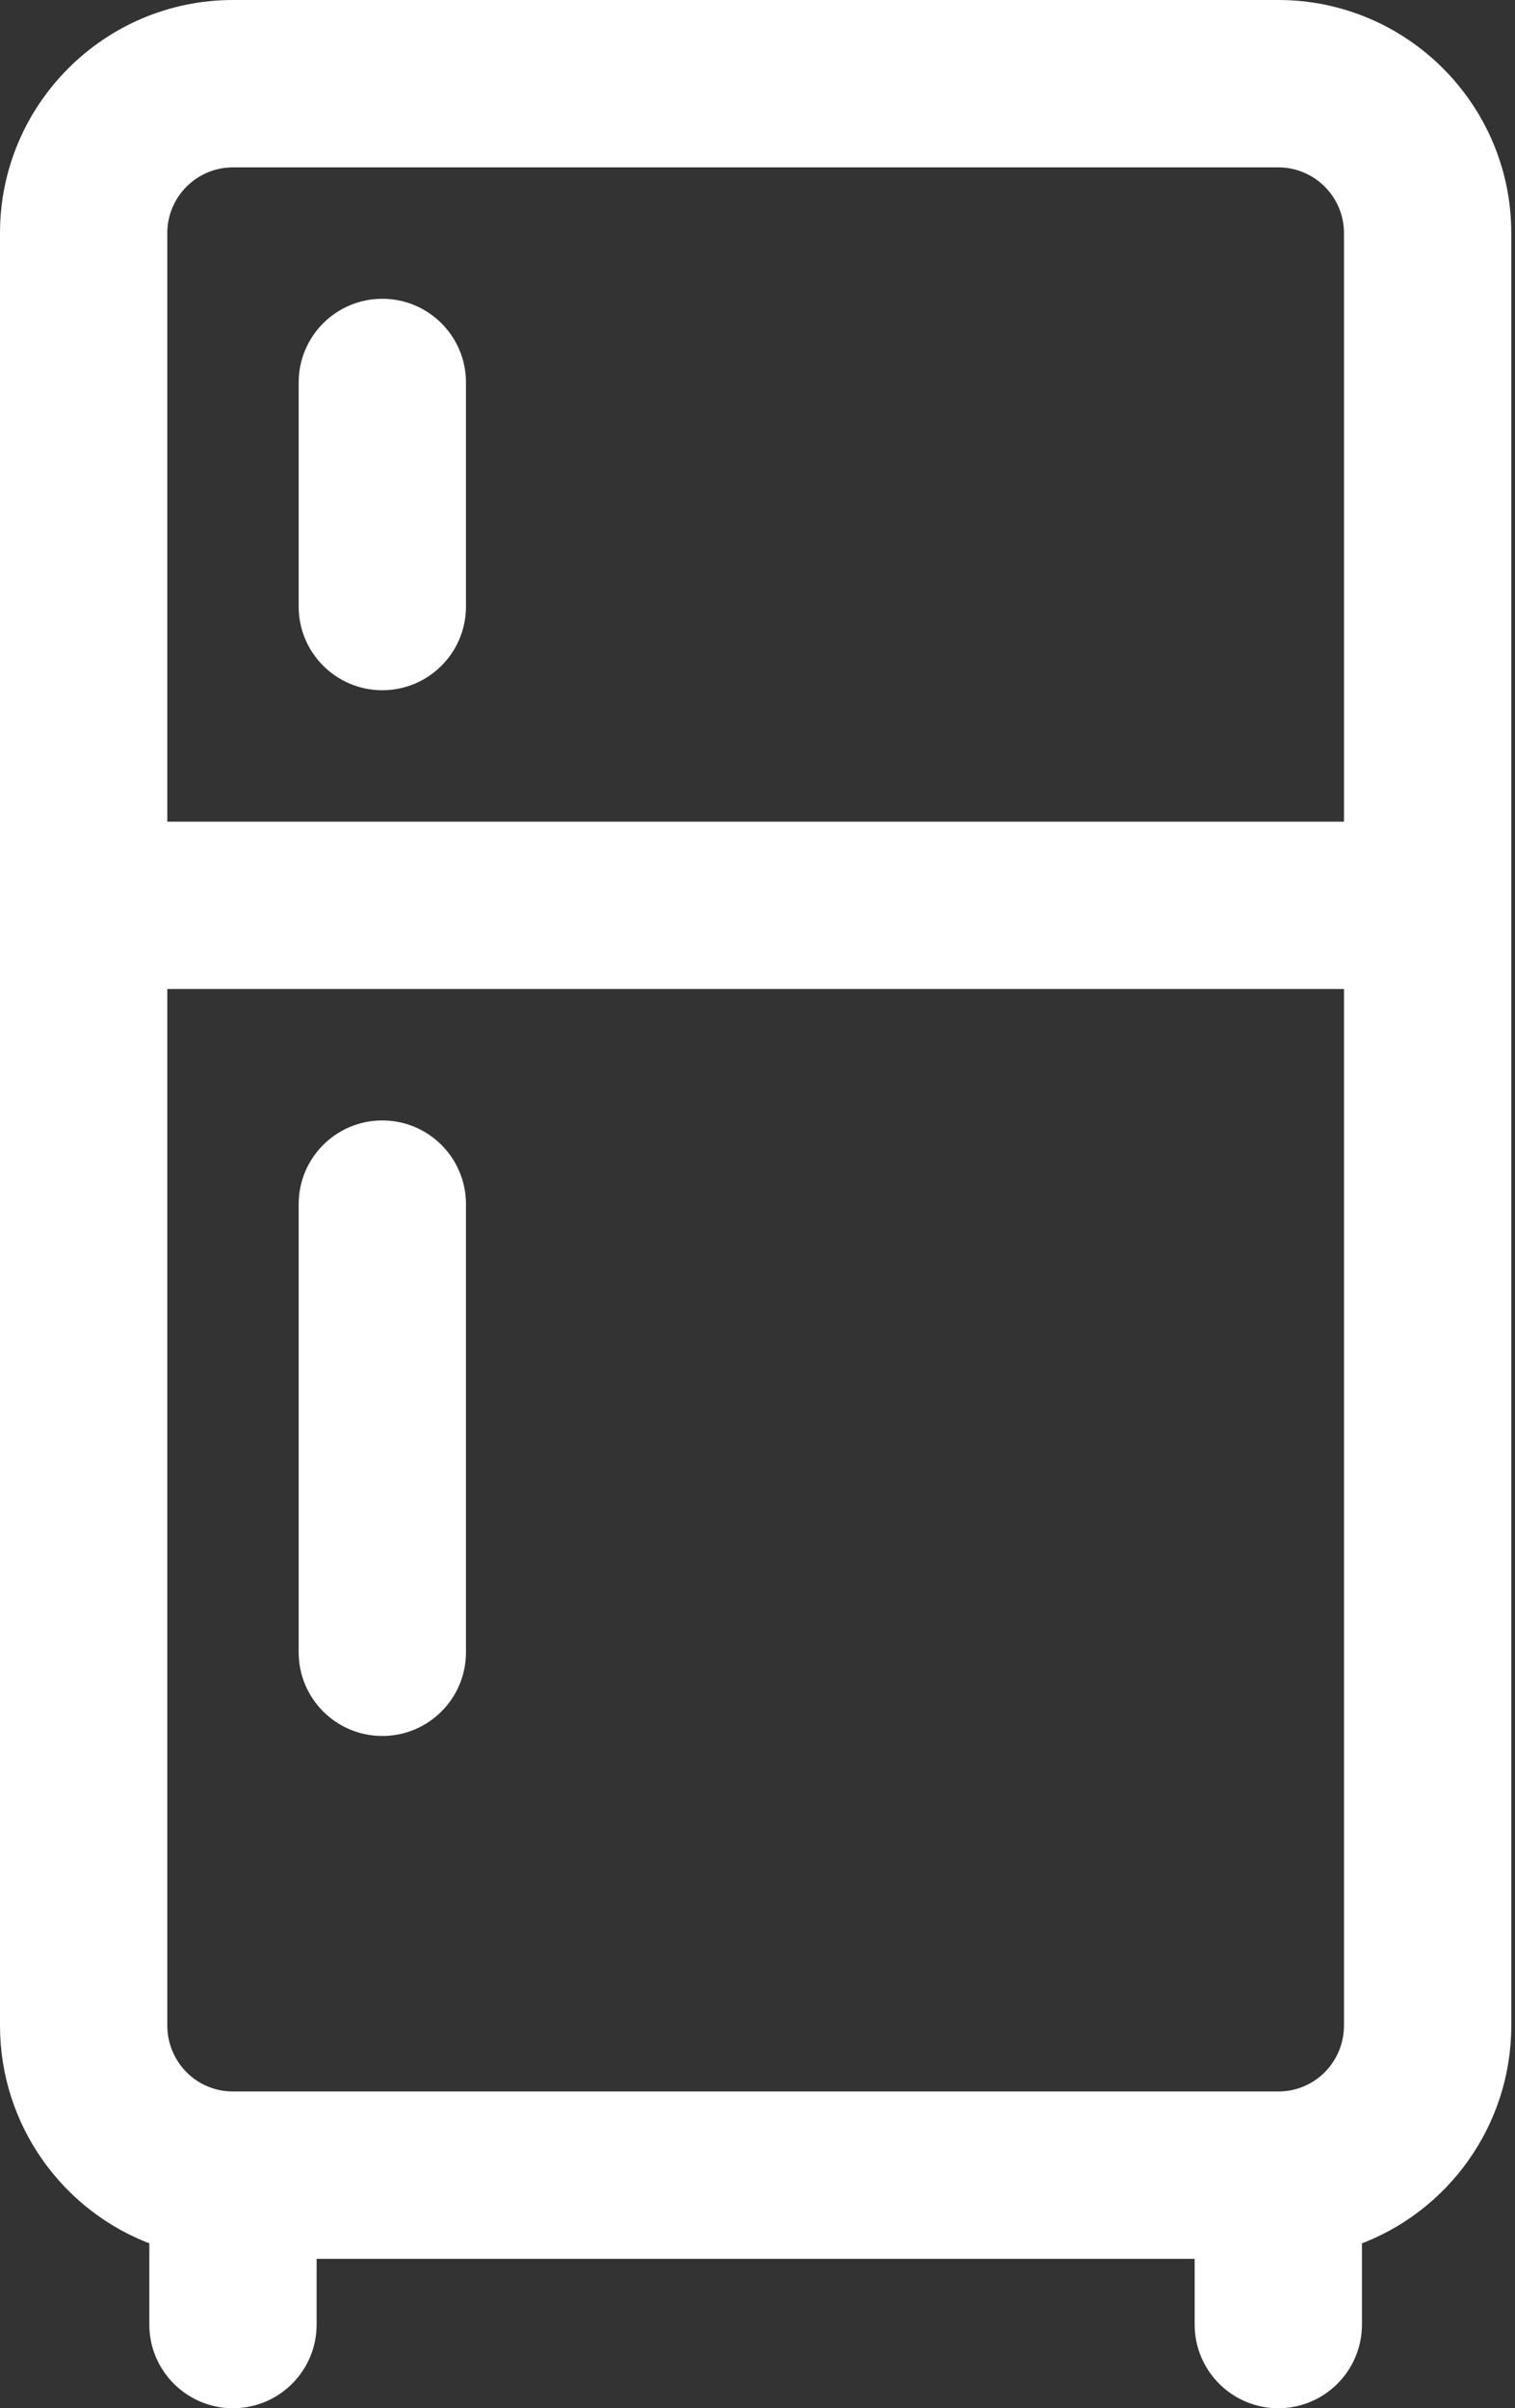
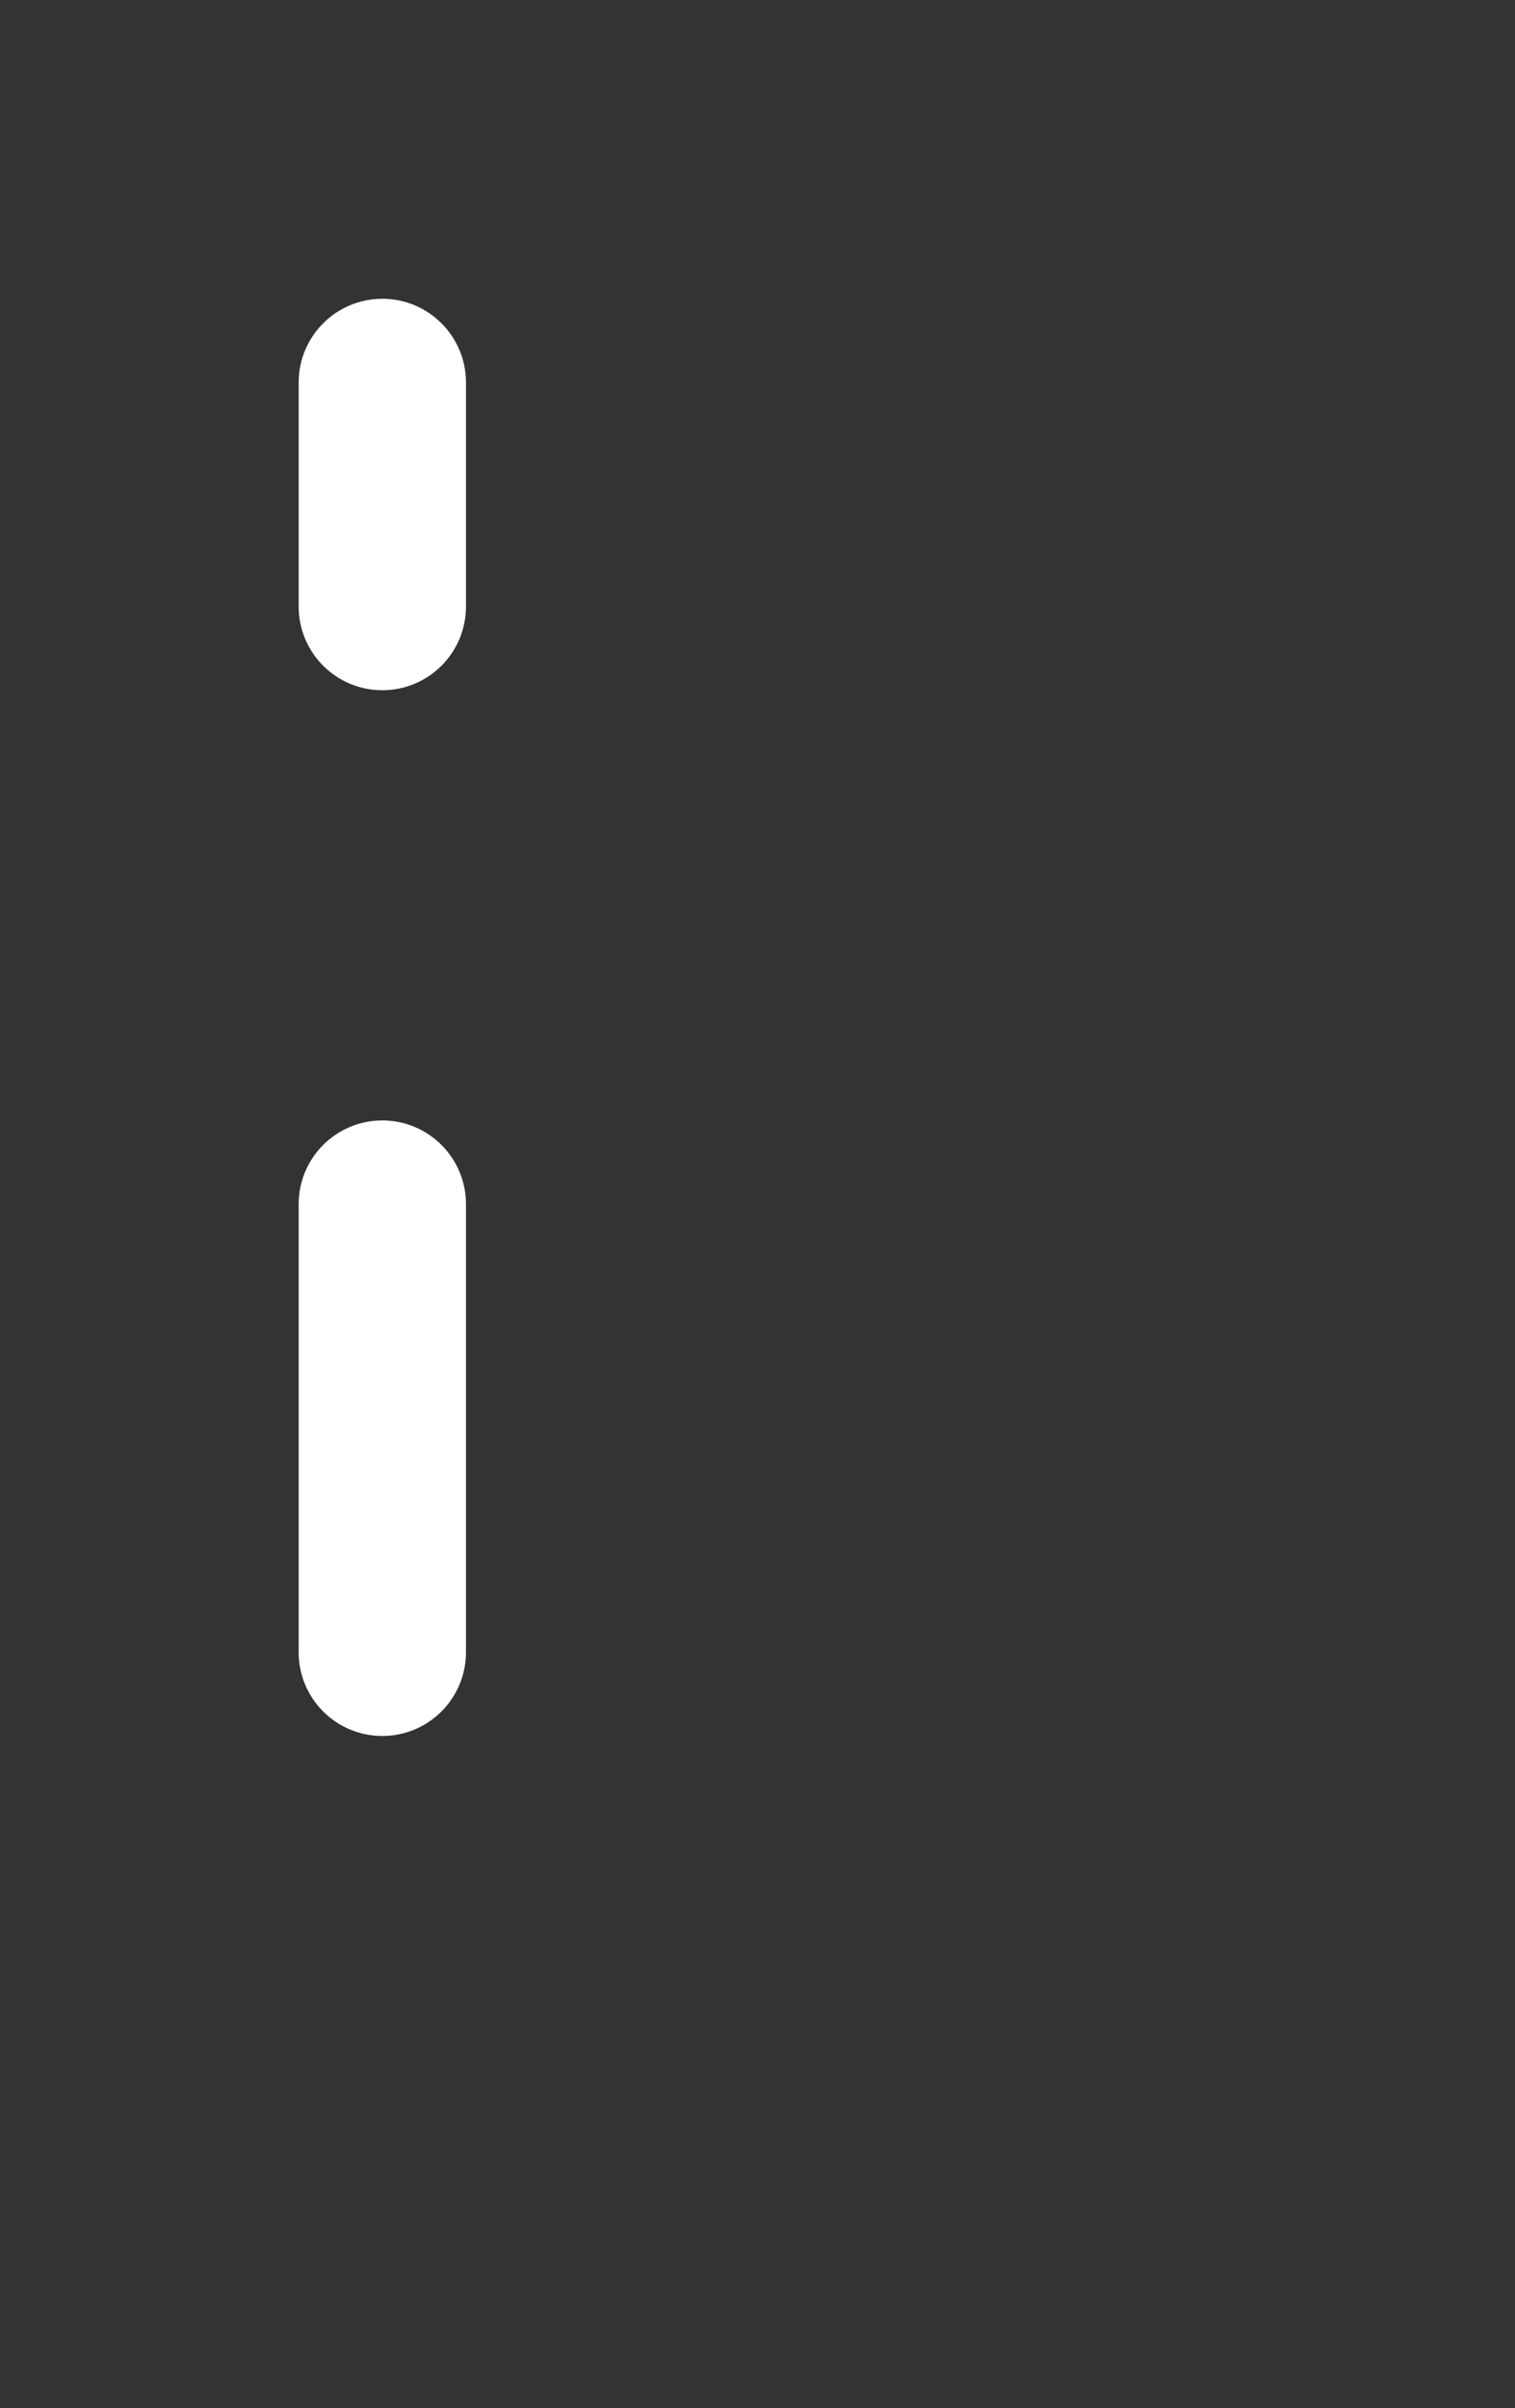
<svg xmlns="http://www.w3.org/2000/svg" width="326" height="518" viewBox="0 0 326 518" fill="none">
  <rect x="0" y="0" width="326" height="518" fill="#333333" stroke="none" />
-   <path d="M286.122 446.783L286.118 446.787C284.671 448.242 282.949 449.397 281.053 450.183C279.157 450.969 277.123 451.371 275.071 451.366H275.067H50.133H50.13C48.077 451.371 46.043 450.968 44.146 450.182C42.25 449.396 40.528 448.241 39.081 446.785L39.081 446.785C36.158 443.847 34.512 439.875 34.5 435.731V211.233H290.7V435.733C290.7 439.844 289.029 443.876 286.122 446.783ZM275.067 1.5H50.133C23.316 1.5 1.5 23.316 1.5 50.133V435.733C1.5 456.511 14.716 474.678 33.633 481.493V500C33.633 509.112 41.021 516.5 50.133 516.5C59.245 516.5 66.633 509.112 66.633 500V484.367H258.567V500C258.567 509.112 265.955 516.5 275.067 516.5C284.179 516.5 291.567 509.112 291.567 500V481.493C310.482 474.679 323.7 456.516 323.7 435.733V50.133C323.7 23.316 301.884 1.5 275.067 1.5ZM290.7 178.233H34.5V50.133C34.5 41.514 41.514 34.5 50.133 34.5H275.067C283.686 34.5 290.7 41.514 290.7 50.133V178.233Z" fill="white" stroke="white" stroke-width="3" />
  <path d="M82.268 65.767C73.155 65.767 65.768 73.155 65.768 82.267V130.467C65.768 139.579 73.155 146.967 82.268 146.967C91.38 146.967 98.768 139.579 98.768 130.467V82.267C98.768 73.153 91.38 65.767 82.268 65.767ZM82.268 371.9C91.38 371.9 98.768 364.512 98.768 355.4V259C98.768 249.888 91.38 242.5 82.268 242.5C73.155 242.5 65.768 249.888 65.768 259V355.4C65.768 364.512 73.154 371.9 82.268 371.9Z" fill="white" stroke="white" stroke-width="3" />
</svg>